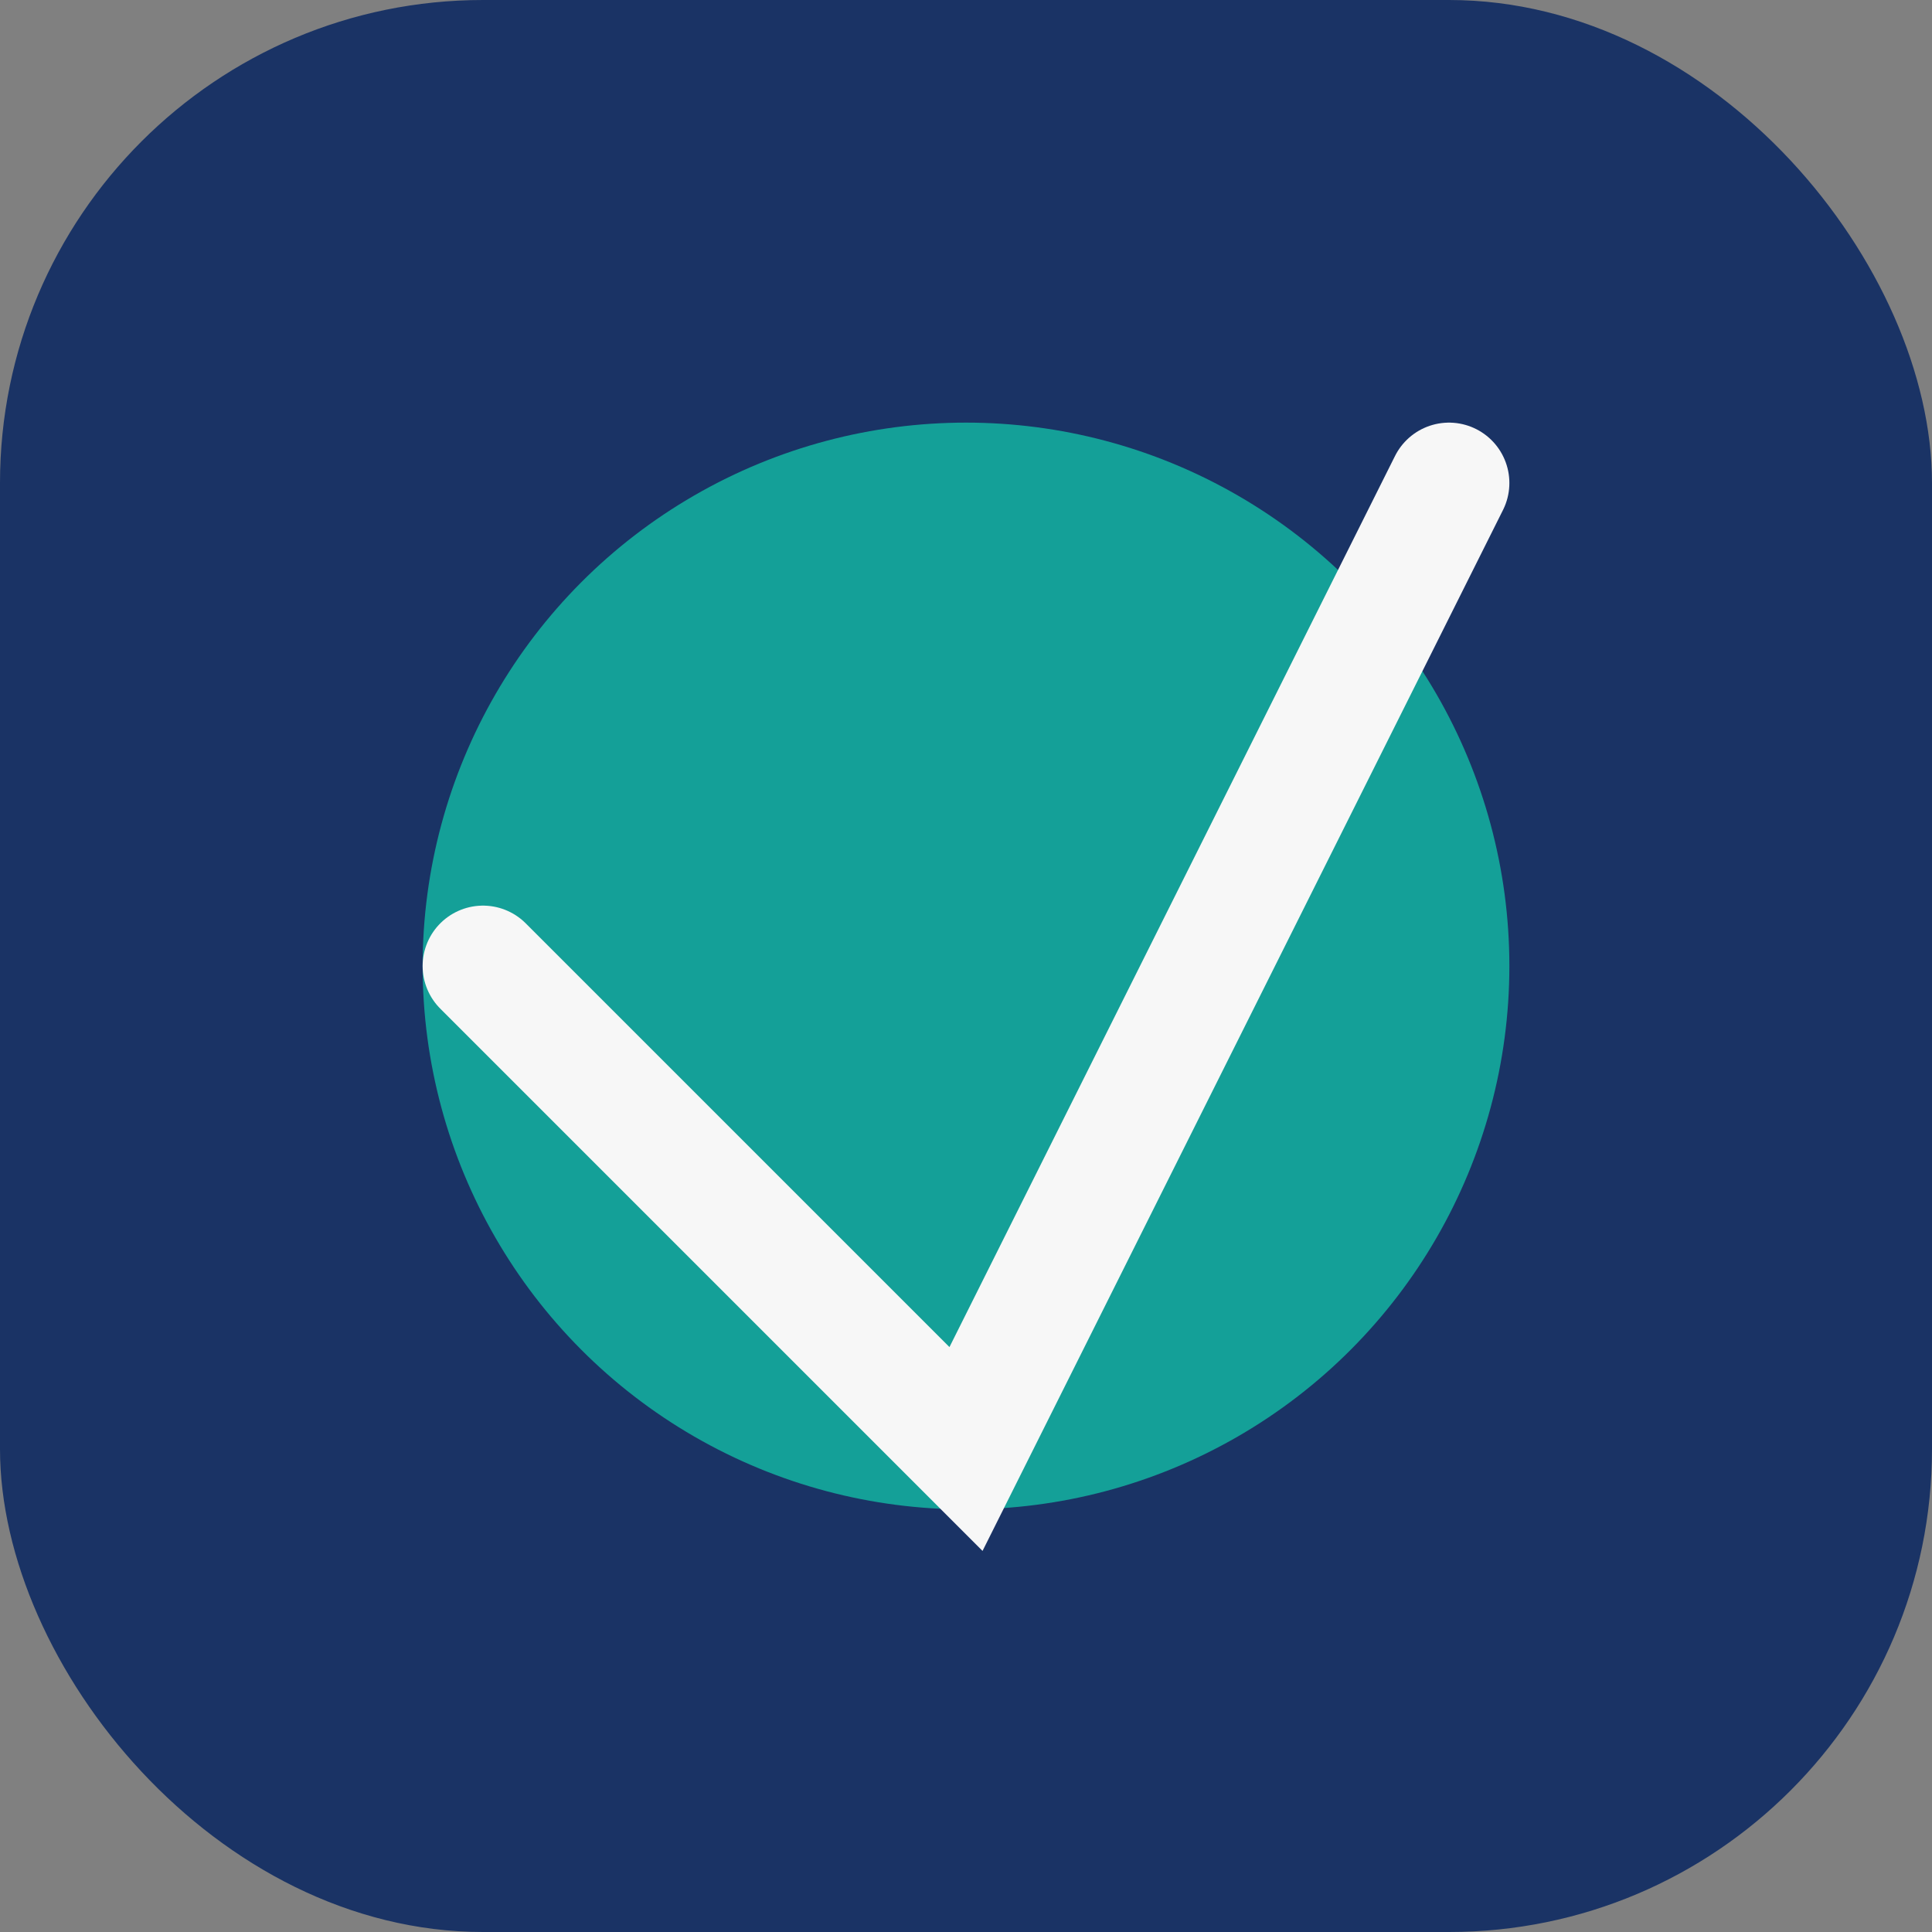
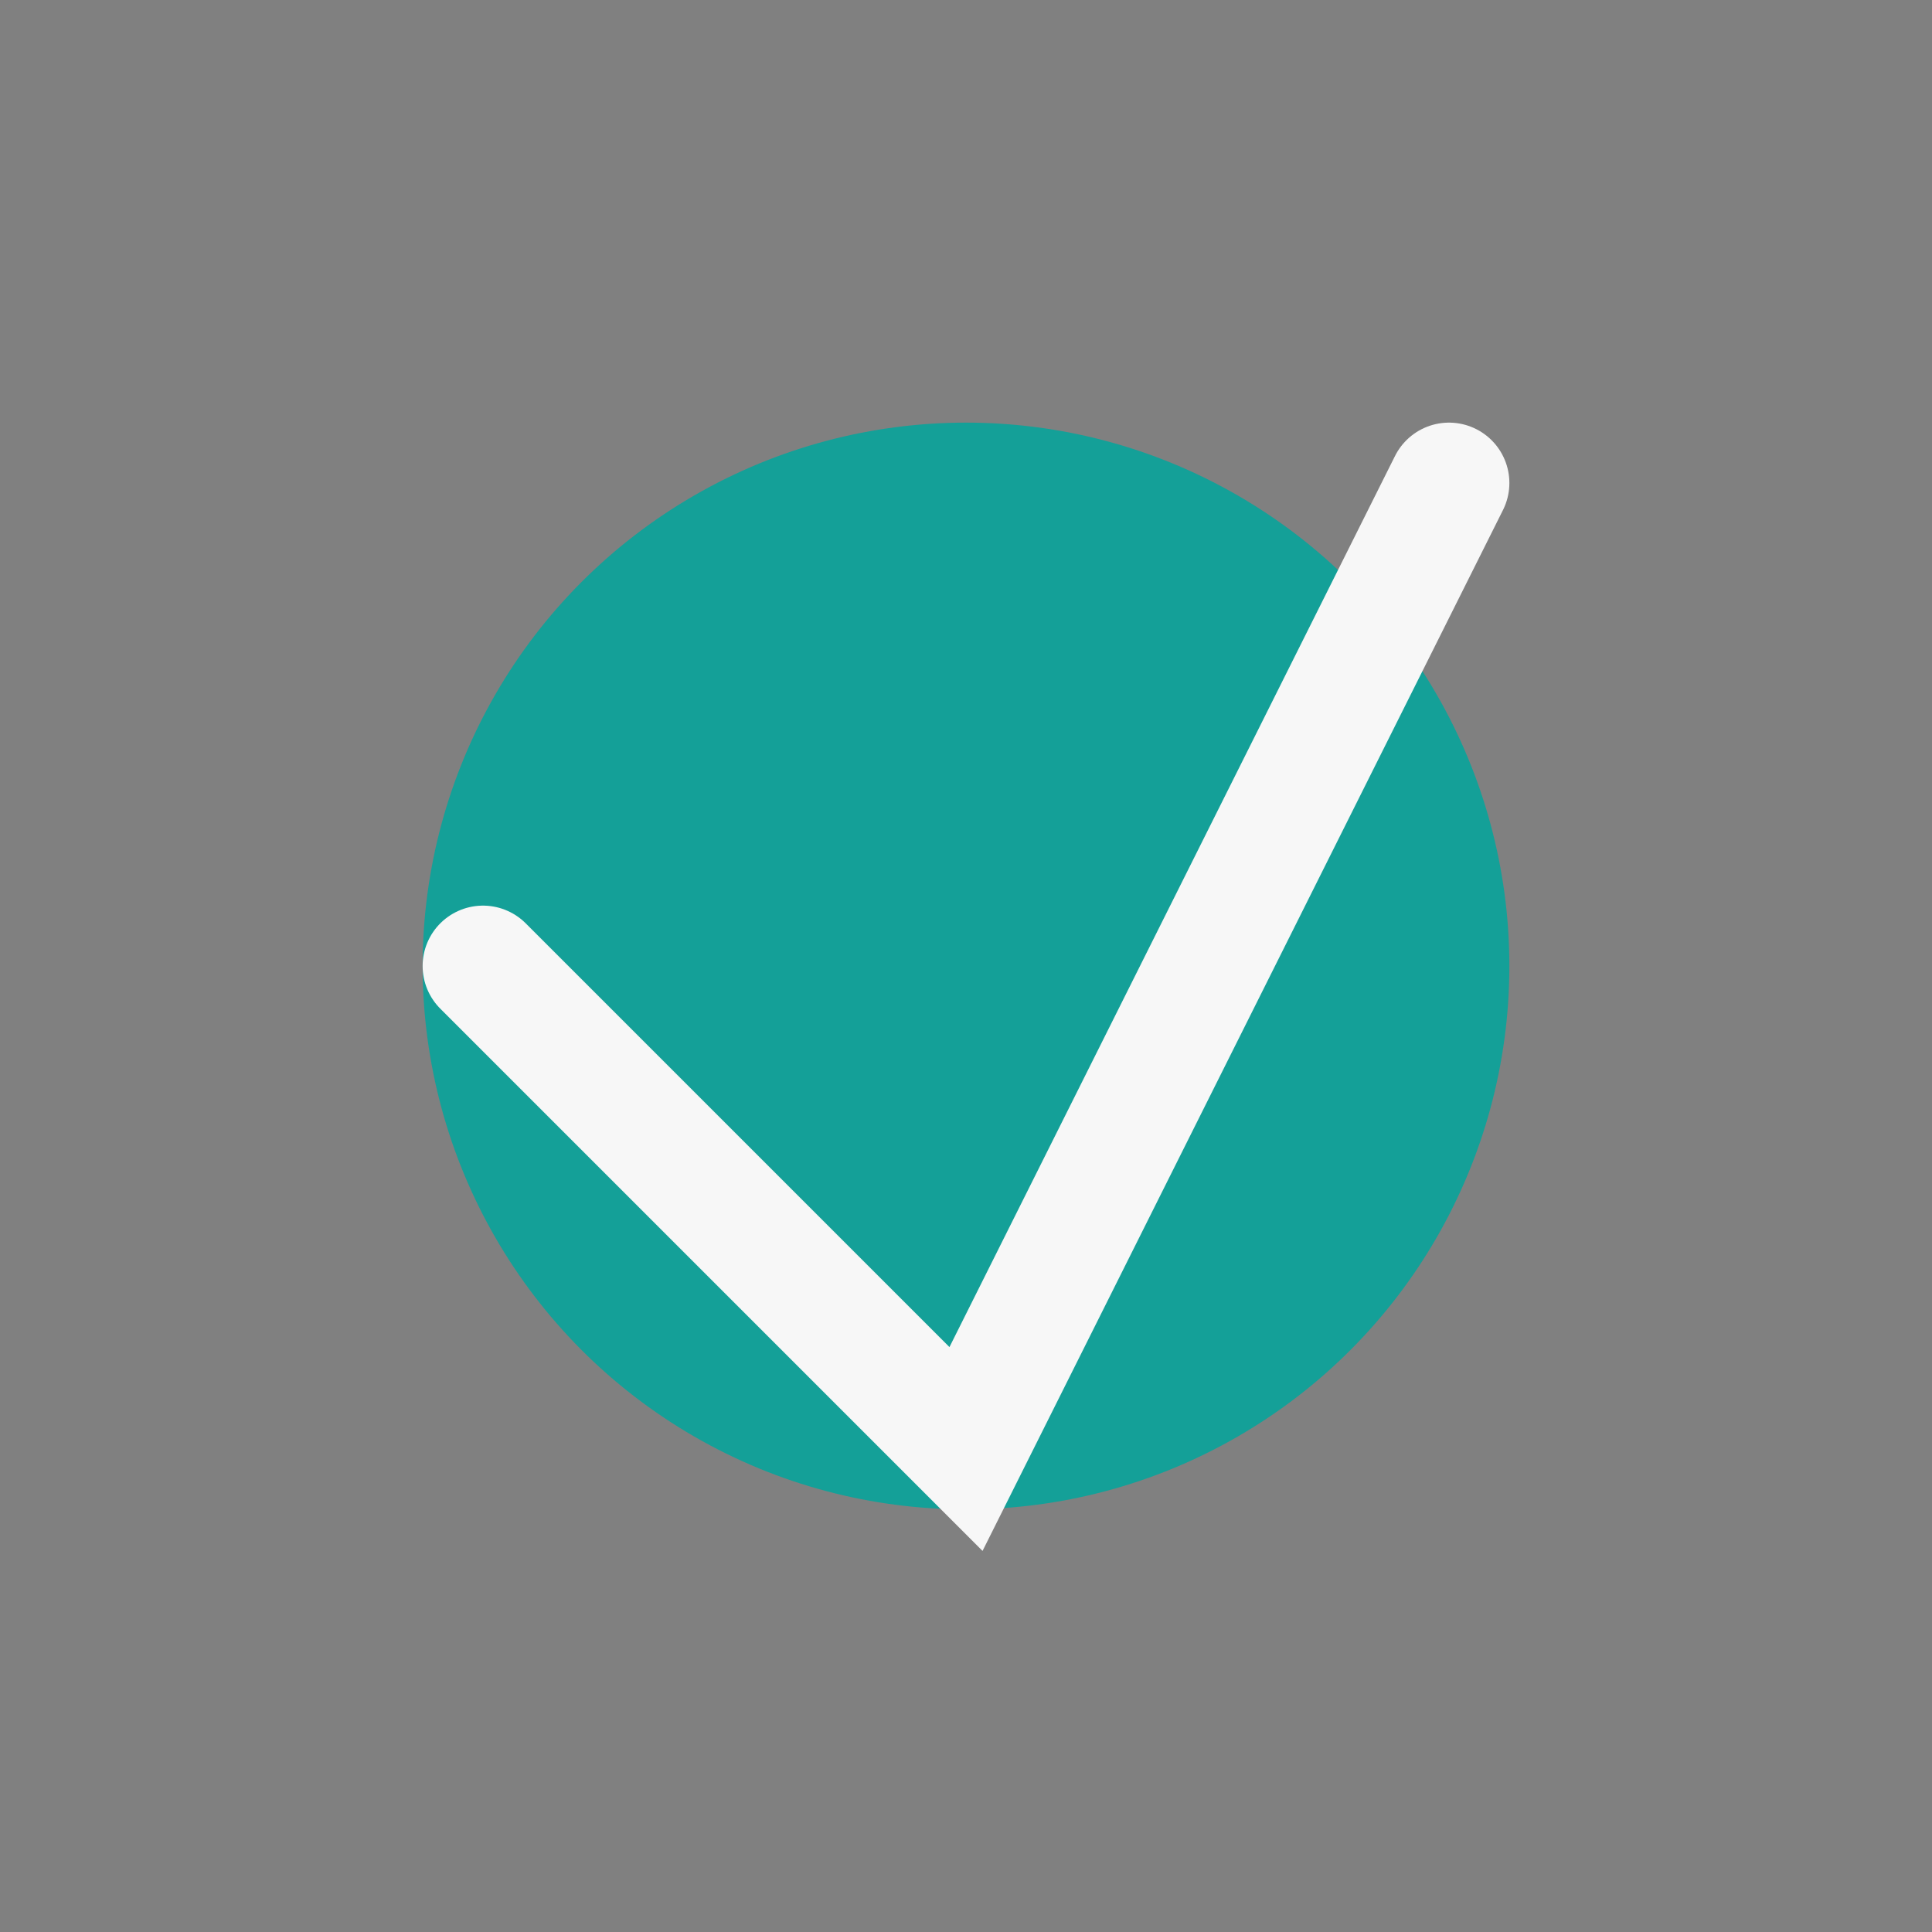
<svg xmlns="http://www.w3.org/2000/svg" width="32" height="32" viewBox="0 0 32 32">
  <rect x="0" y="0" width="32" height="32" fill="#808080" stroke="none" />
-   <rect width="32" height="32" rx="8" fill="#1A3365" />
  <circle cx="16" cy="16" r="9" fill="#14A098" />
  <path d="M24 8l-8 16-8-8" stroke="#F7F7F7" stroke-width="2" fill="none" stroke-linecap="round" />
</svg>